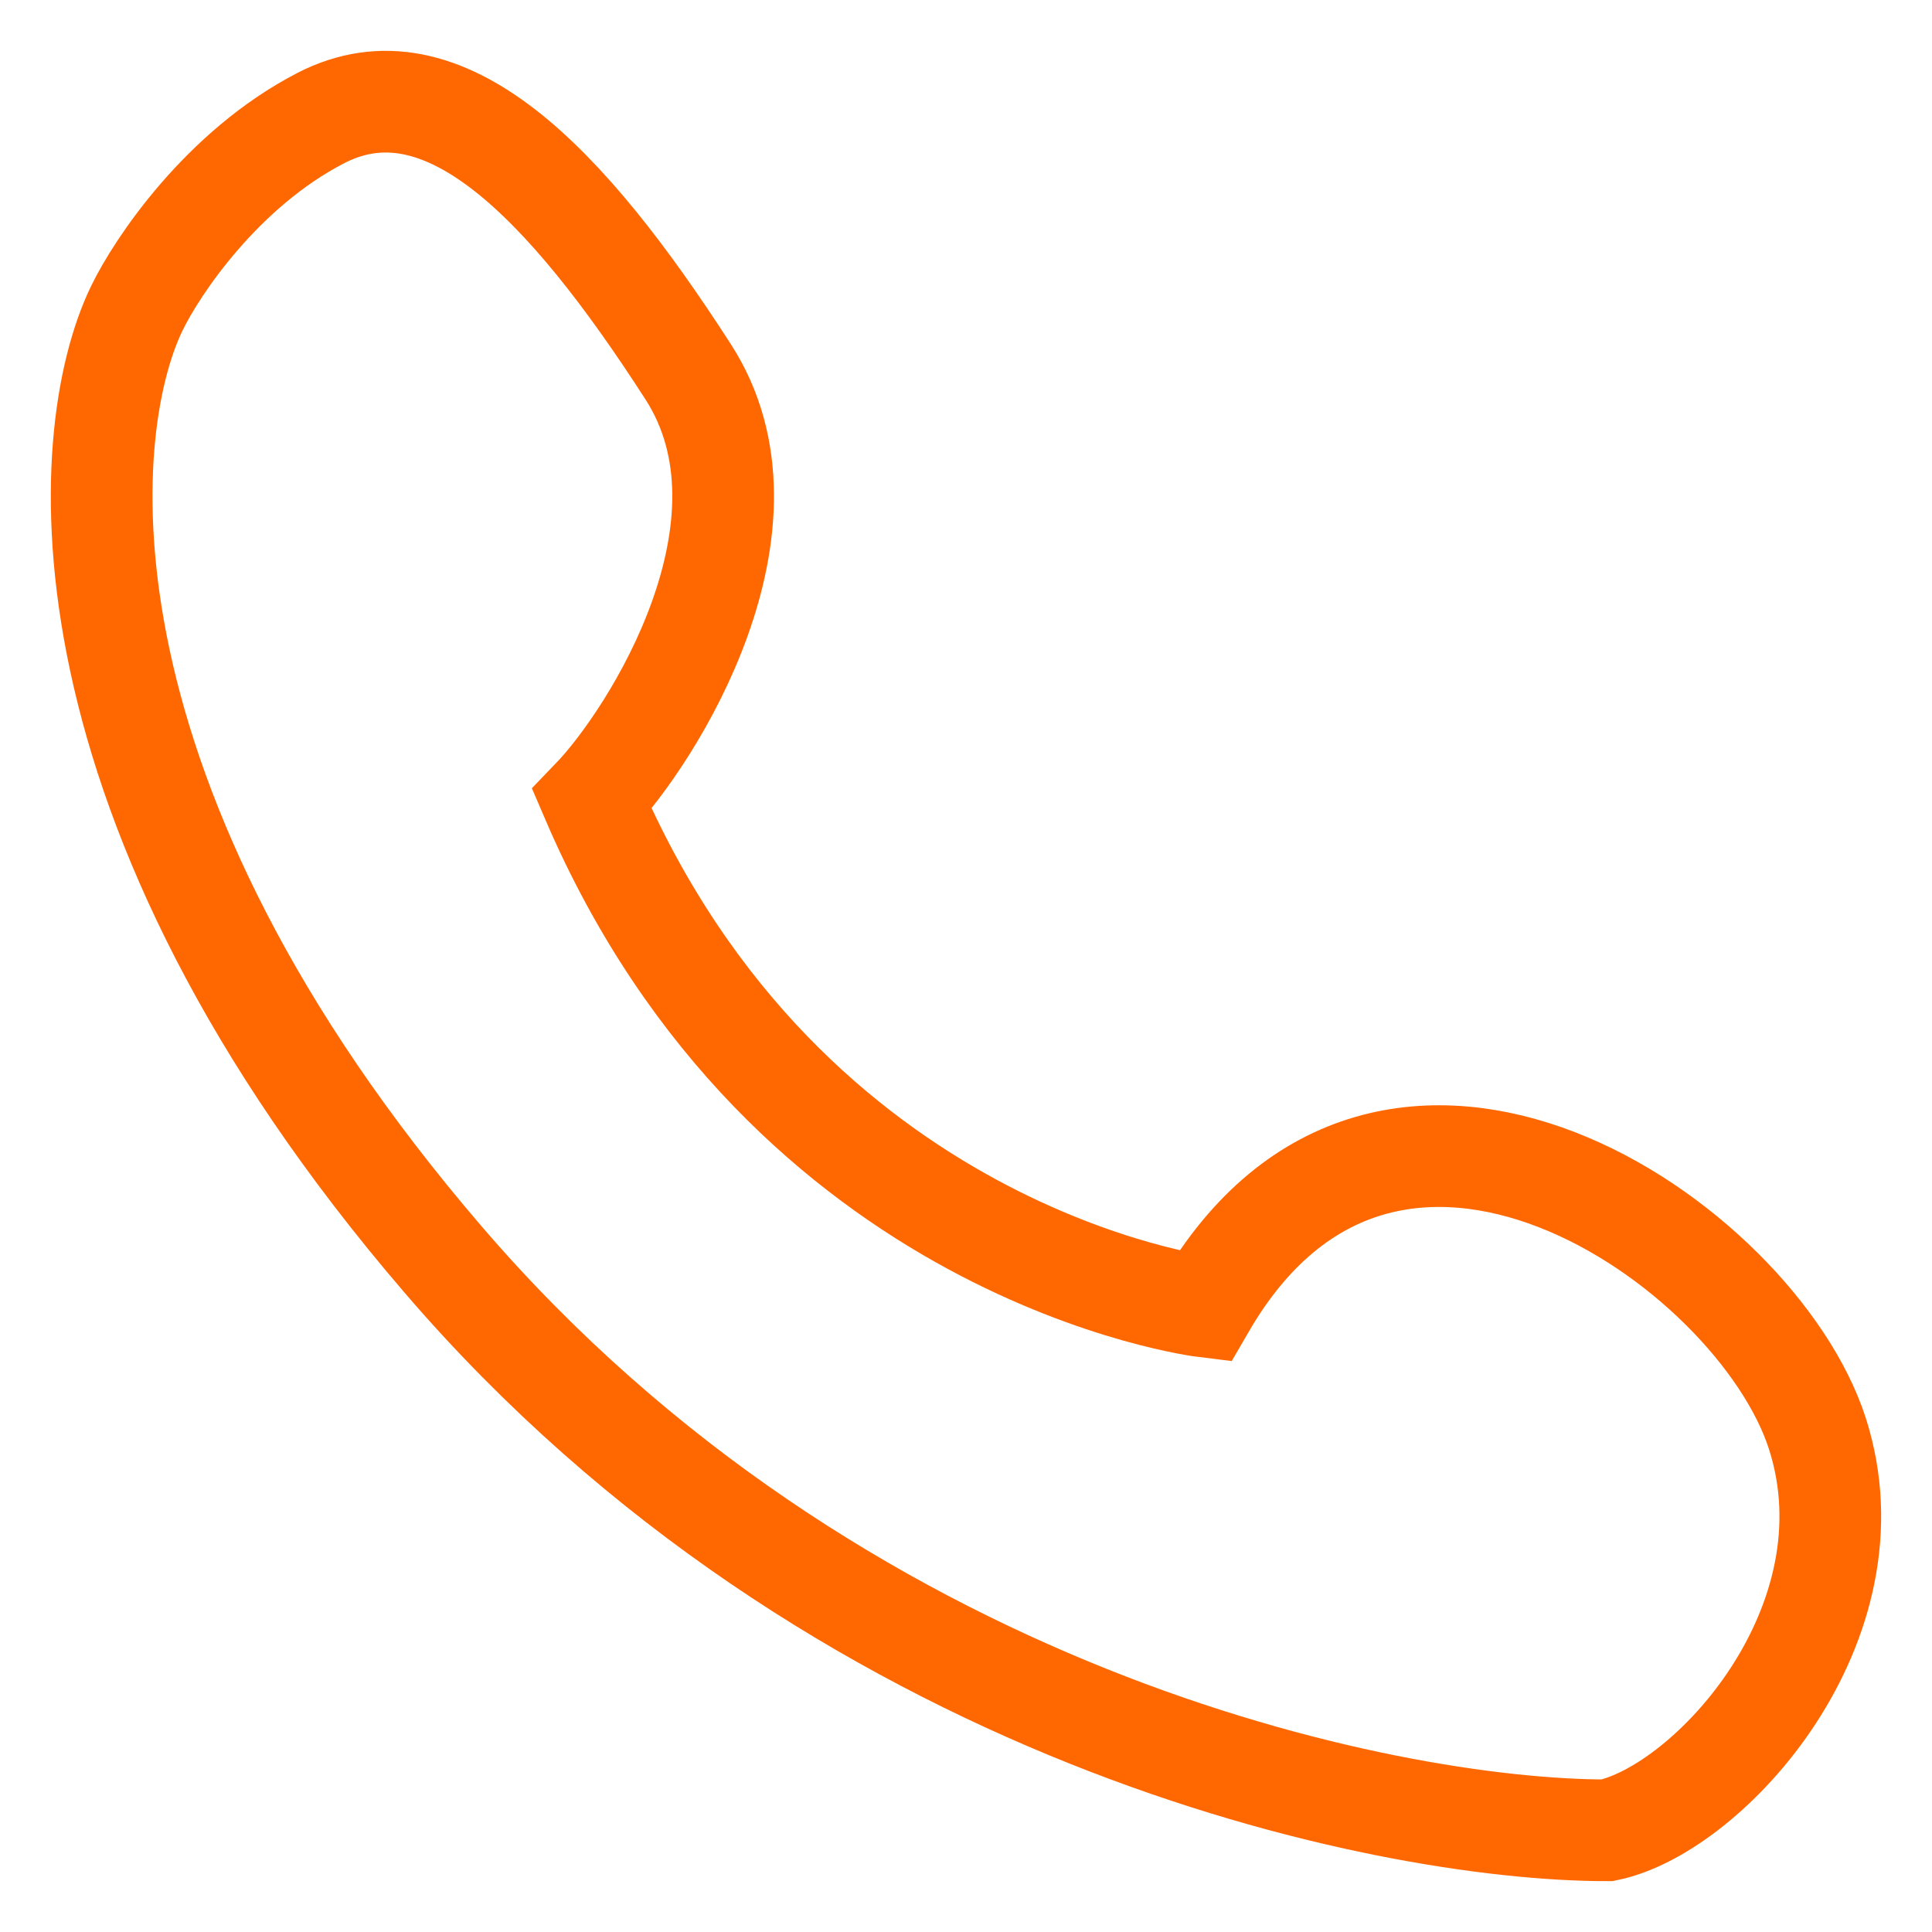
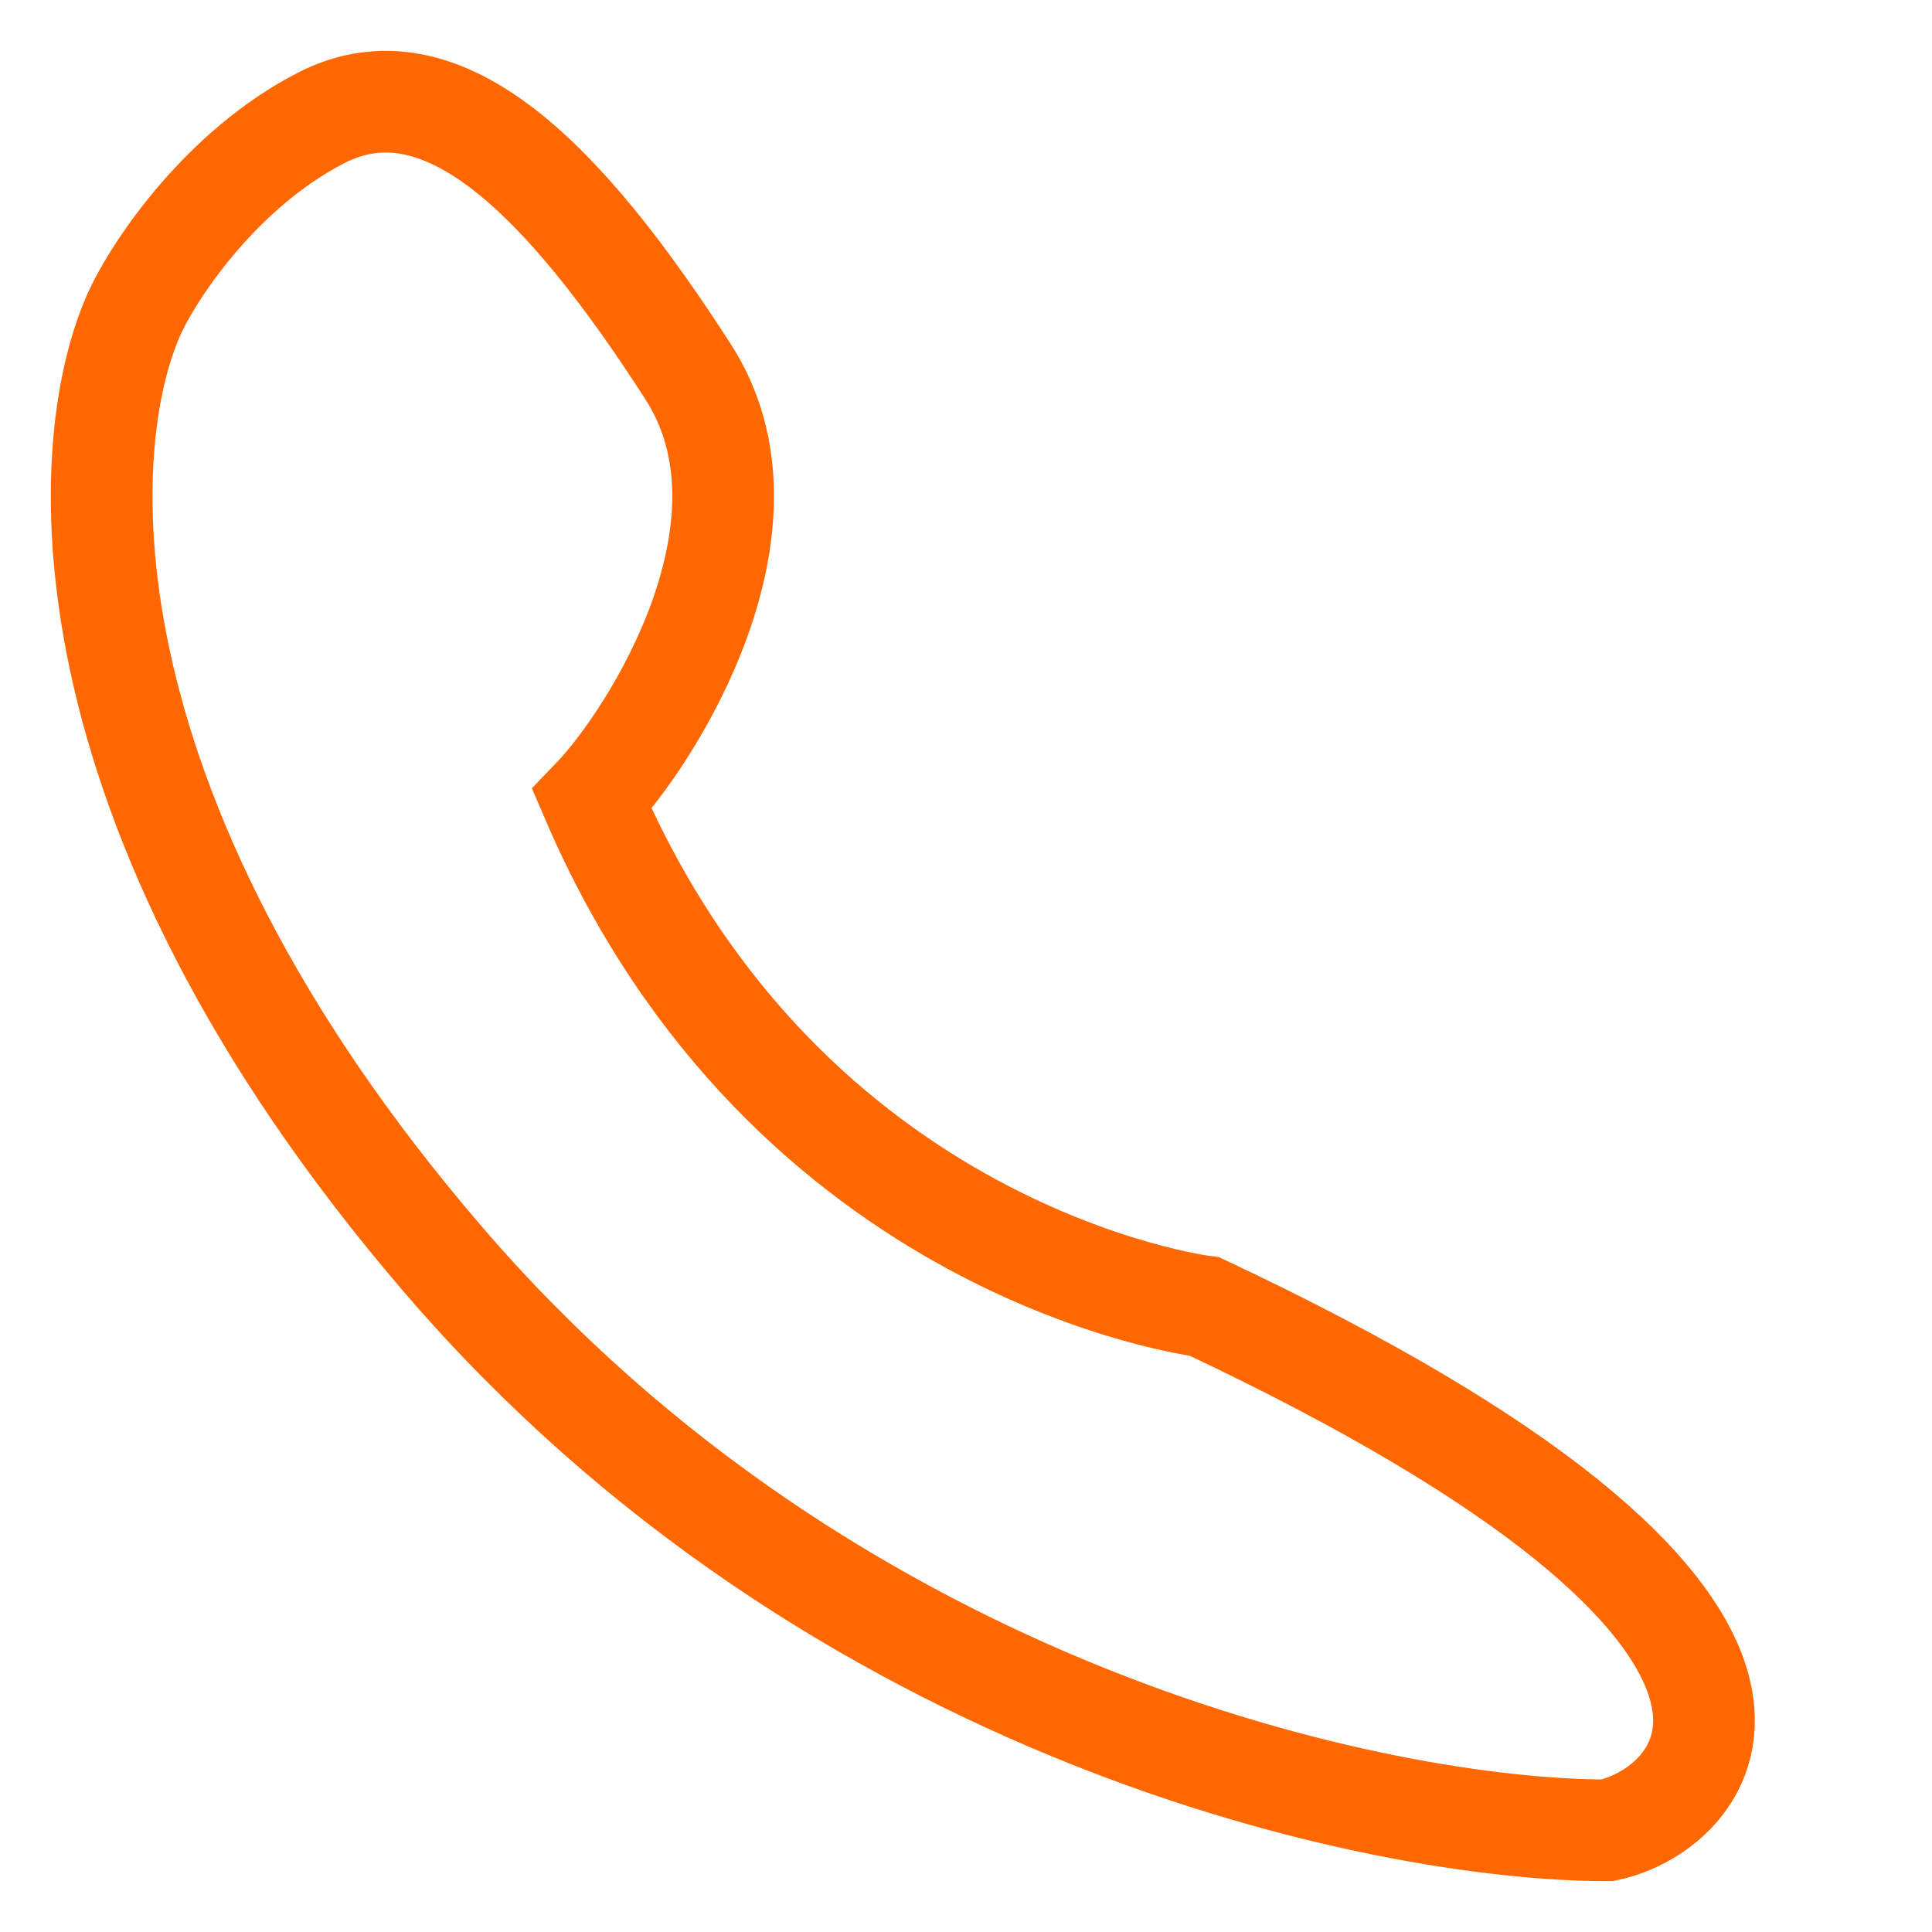
<svg xmlns="http://www.w3.org/2000/svg" width="19" height="19" viewBox="0 0 19 19" fill="none">
-   <path d="M4.358 12.387C0.501 7.897 0.742 4.28 1.345 3.033C1.546 2.617 2.188 1.661 3.153 1.162C4.358 0.539 5.563 1.786 6.768 3.657C7.732 5.153 6.423 7.236 5.821 7.86C7.749 12.35 11.846 12.849 11.846 12.849C13.654 9.731 17.269 12.225 17.872 14.096C18.474 15.967 16.811 17.792 15.806 18C13.597 18 8.214 16.878 4.358 12.387Z" stroke="#FF6801" />
+   <path d="M4.358 12.387C0.501 7.897 0.742 4.28 1.345 3.033C1.546 2.617 2.188 1.661 3.153 1.162C4.358 0.539 5.563 1.786 6.768 3.657C7.732 5.153 6.423 7.236 5.821 7.86C7.749 12.35 11.846 12.849 11.846 12.849C18.474 15.967 16.811 17.792 15.806 18C13.597 18 8.214 16.878 4.358 12.387Z" stroke="#FF6801" />
</svg>